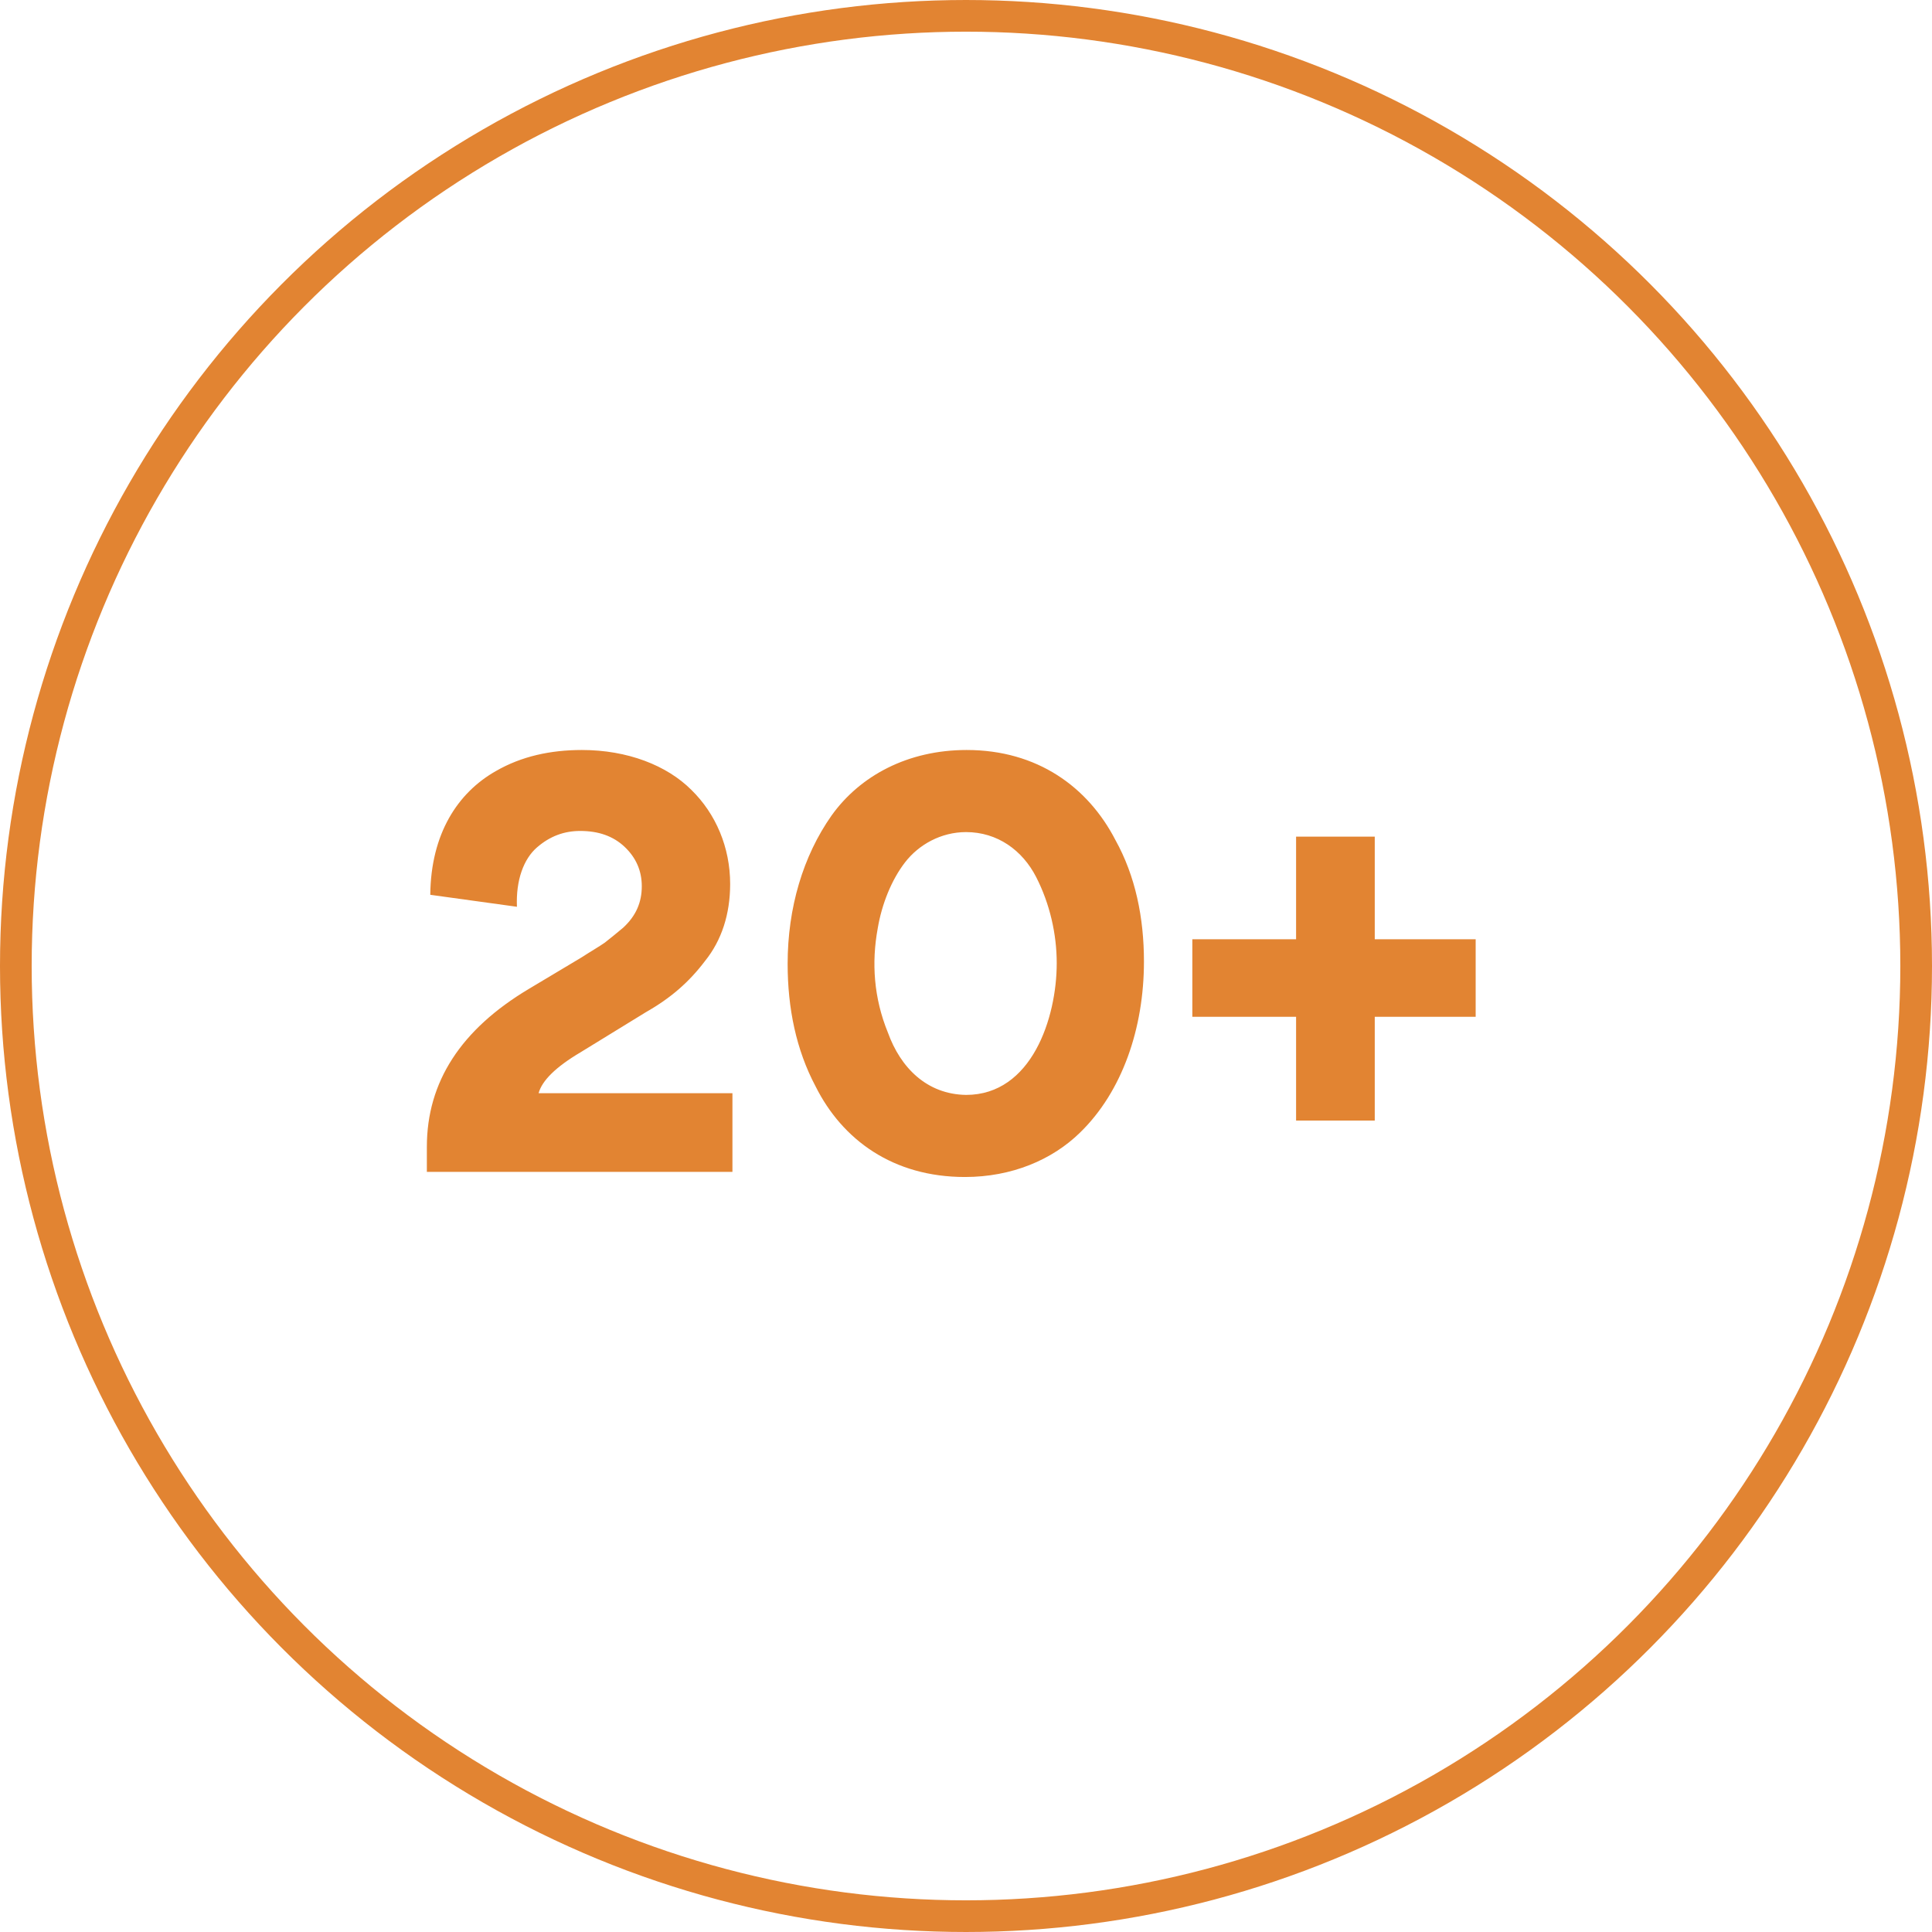
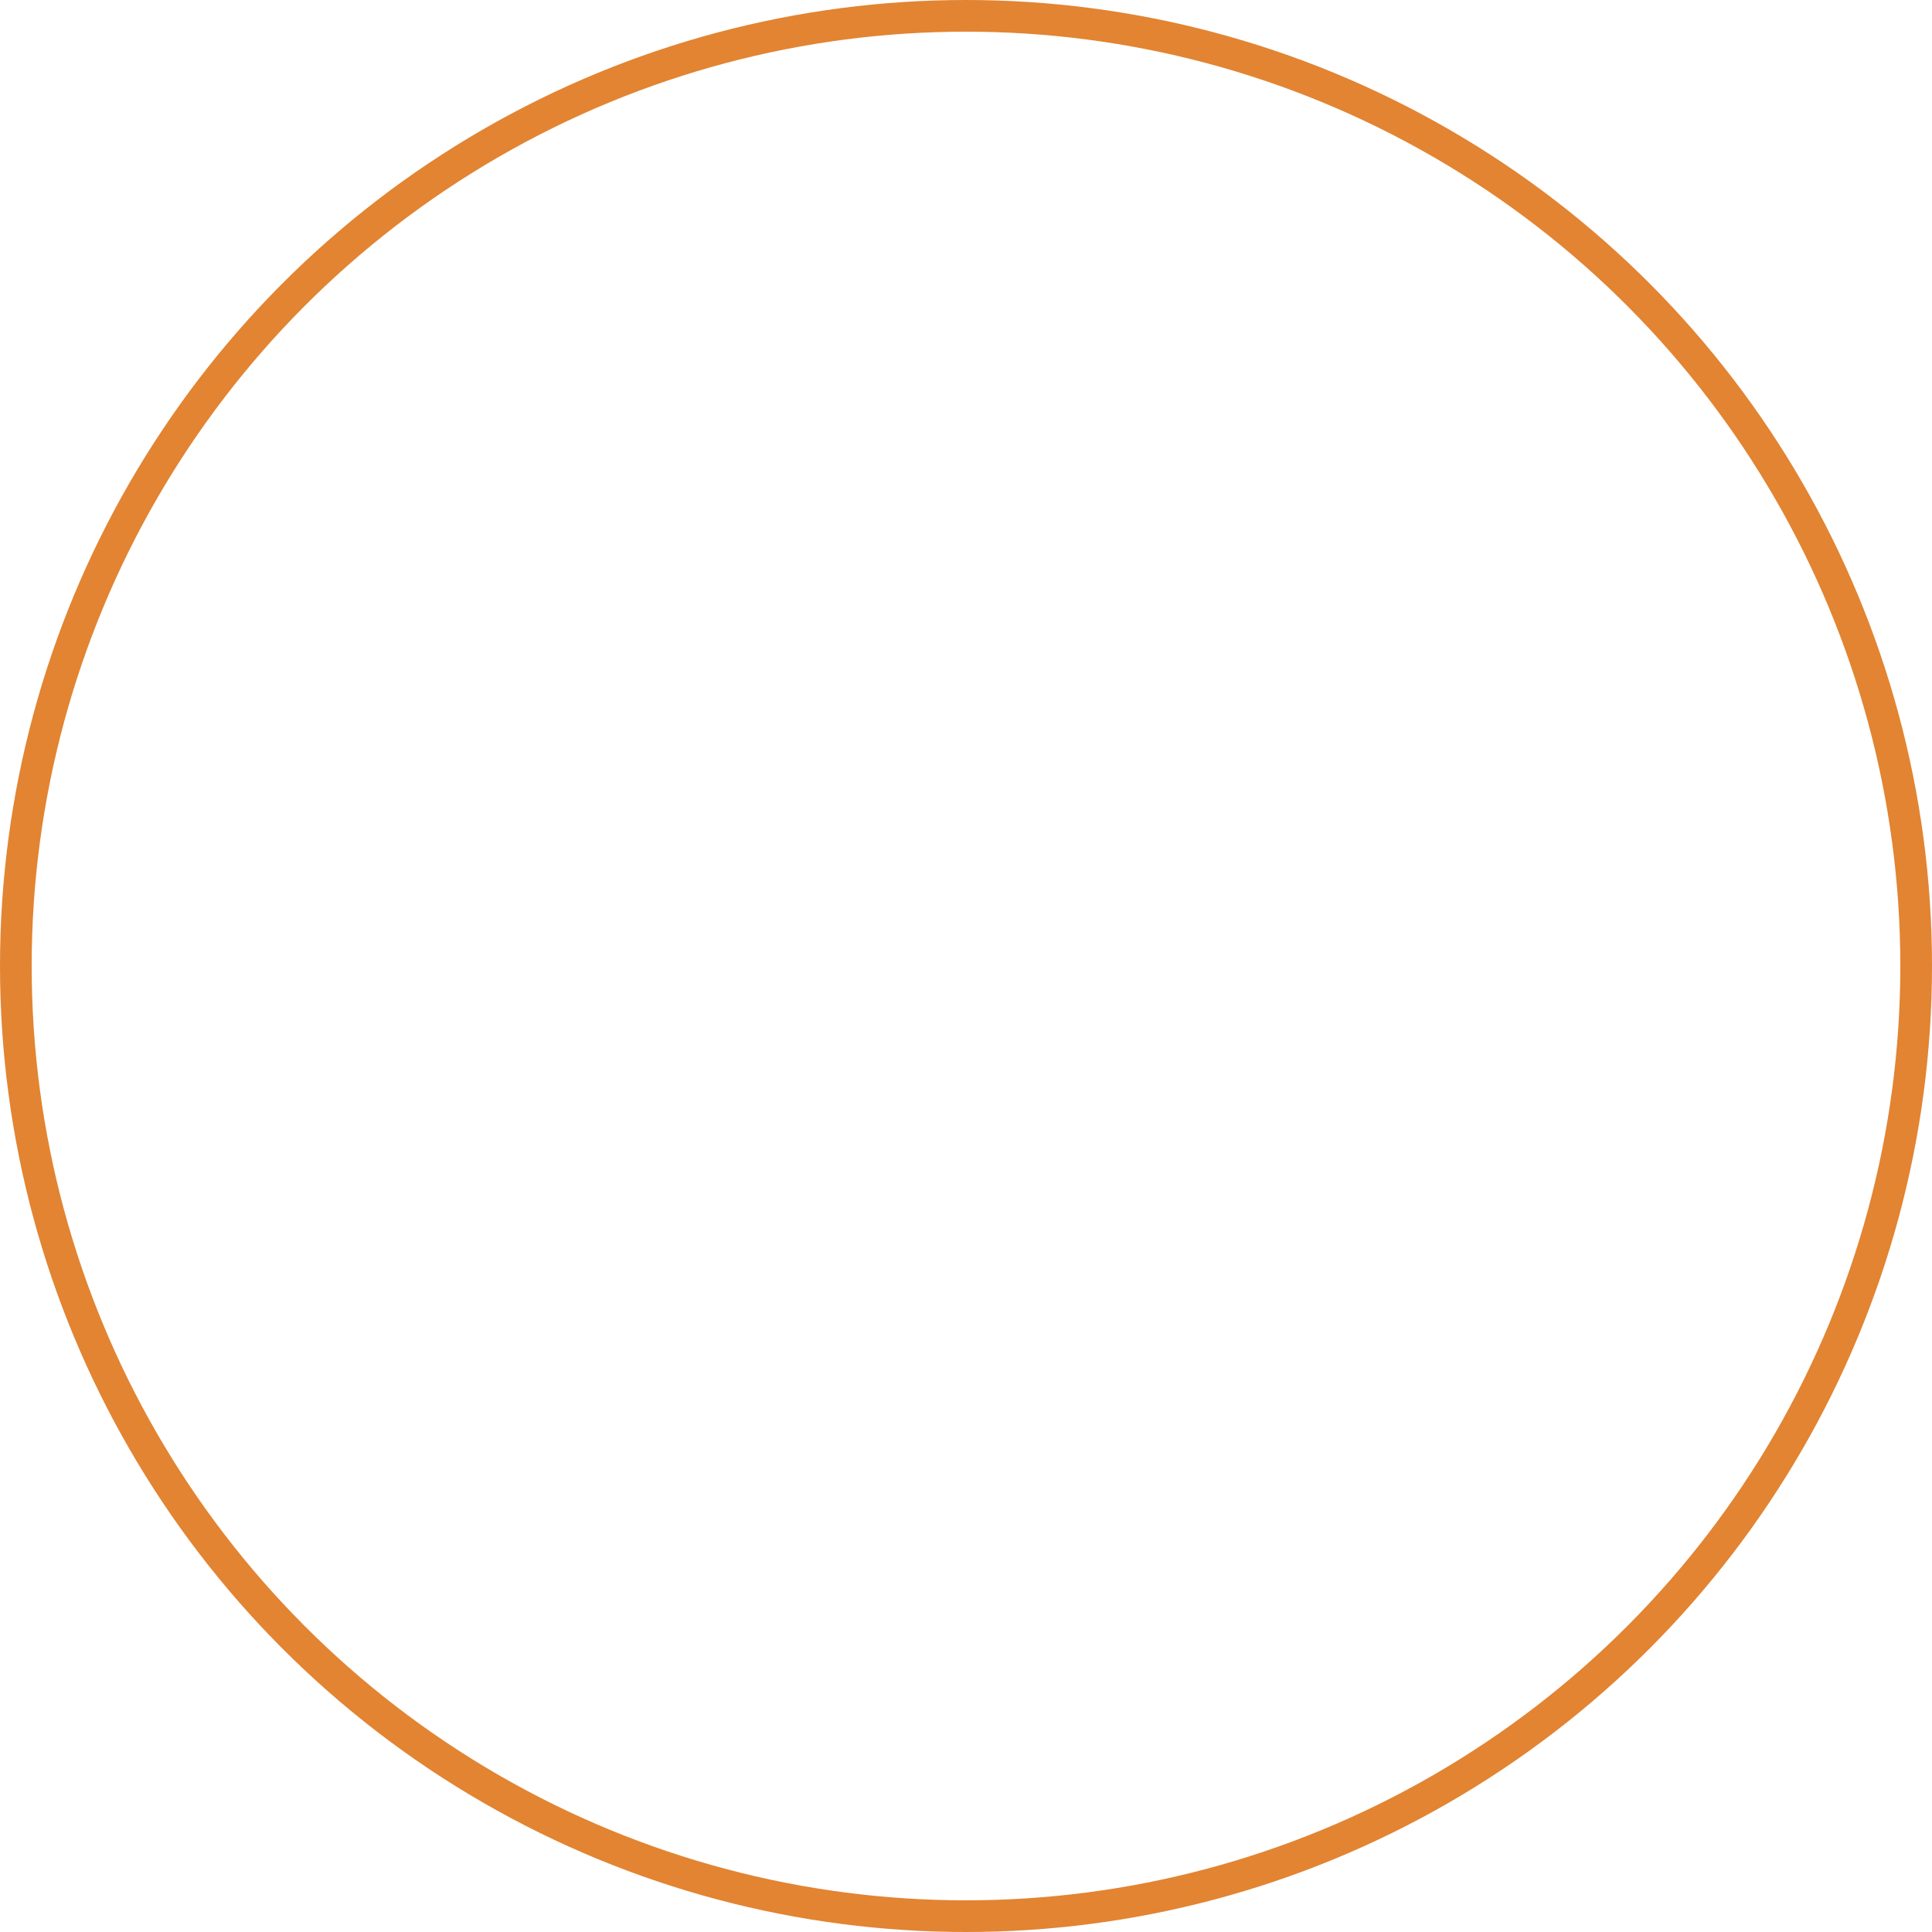
<svg xmlns="http://www.w3.org/2000/svg" width="122" height="122" viewBox="0 0 122 122" fill="none">
  <circle cx="61" cy="61" r="60" stroke="#E28432" stroke-width="2" />
-   <path d="M46.251 74H26.955V72.416C26.955 68.312 29.115 65 33.399 62.444L36.711 60.464C37.323 60.068 37.827 59.78 38.187 59.528C38.511 59.276 38.907 58.952 39.339 58.592C40.167 57.836 40.527 56.972 40.527 55.964C40.527 54.992 40.167 54.164 39.447 53.48C38.727 52.796 37.791 52.472 36.639 52.472C35.631 52.472 34.731 52.796 33.903 53.516C33.075 54.236 32.571 55.568 32.643 57.26L27.171 56.504C27.207 52.652 28.899 50.06 31.311 48.692C32.931 47.756 34.767 47.36 36.747 47.36C39.627 47.36 42.111 48.332 43.659 49.88C45.207 51.392 46.107 53.516 46.107 55.82C46.107 57.728 45.567 59.384 44.523 60.68C43.515 62.012 42.363 63.02 40.779 63.92L36.675 66.44C35.091 67.376 34.227 68.24 34.011 69.032H46.251V74ZM49.737 60.86C49.737 57.332 50.709 54.056 52.509 51.5C54.309 48.98 57.333 47.36 61.041 47.36C65.505 47.36 68.709 49.7 70.437 53.048C71.697 55.316 72.237 57.944 72.237 60.716C72.237 64.928 70.869 68.924 68.205 71.516C66.441 73.244 63.885 74.324 60.933 74.324C56.397 74.324 53.193 71.984 51.501 68.6C50.277 66.296 49.737 63.668 49.737 60.86ZM55.425 58.628C55.029 60.788 55.173 63.02 56.073 65.216C56.865 67.412 58.521 69.104 61.005 69.14C65.145 69.14 66.729 64.28 66.729 60.824C66.729 58.988 66.297 57.08 65.433 55.388C64.569 53.696 62.985 52.544 61.005 52.544C59.421 52.544 58.017 53.336 57.153 54.452C56.289 55.568 55.677 57.116 55.425 58.628ZM93.184 64.208H86.812V70.76H81.844V64.208H75.292V59.312H81.844V52.832H86.812V59.312H93.184V64.208Z" fill="#E28432" />
</svg>